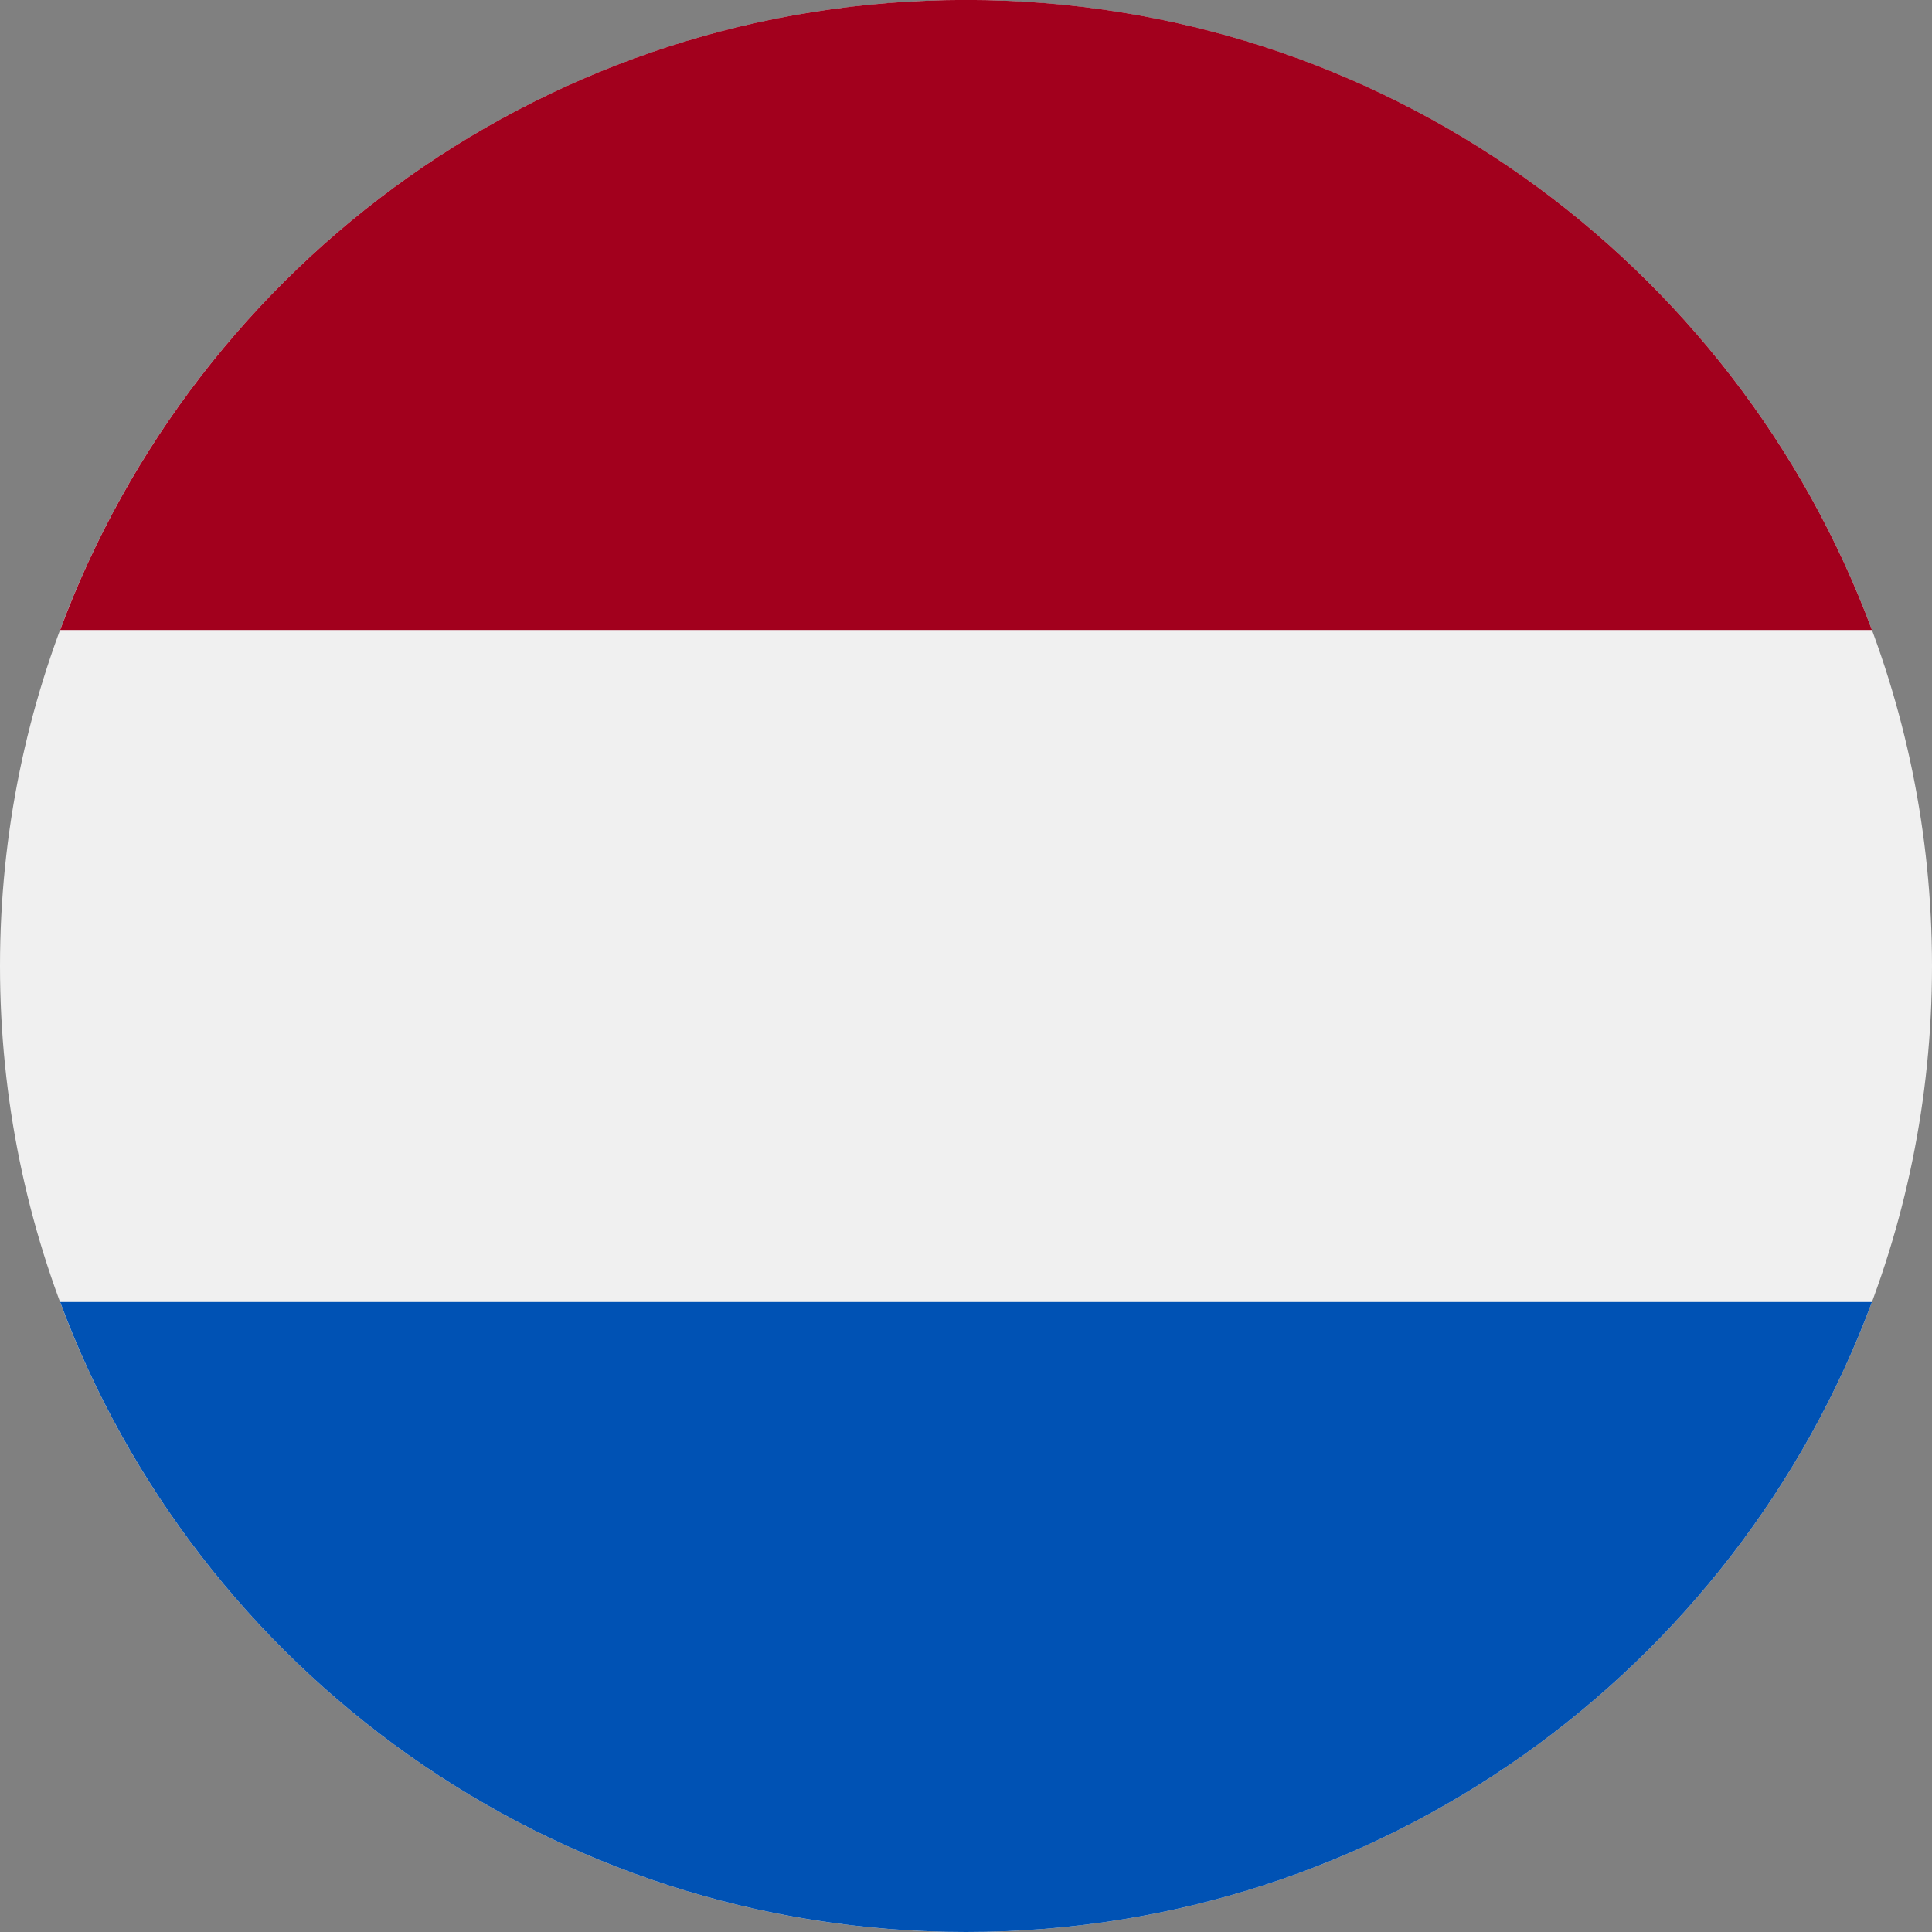
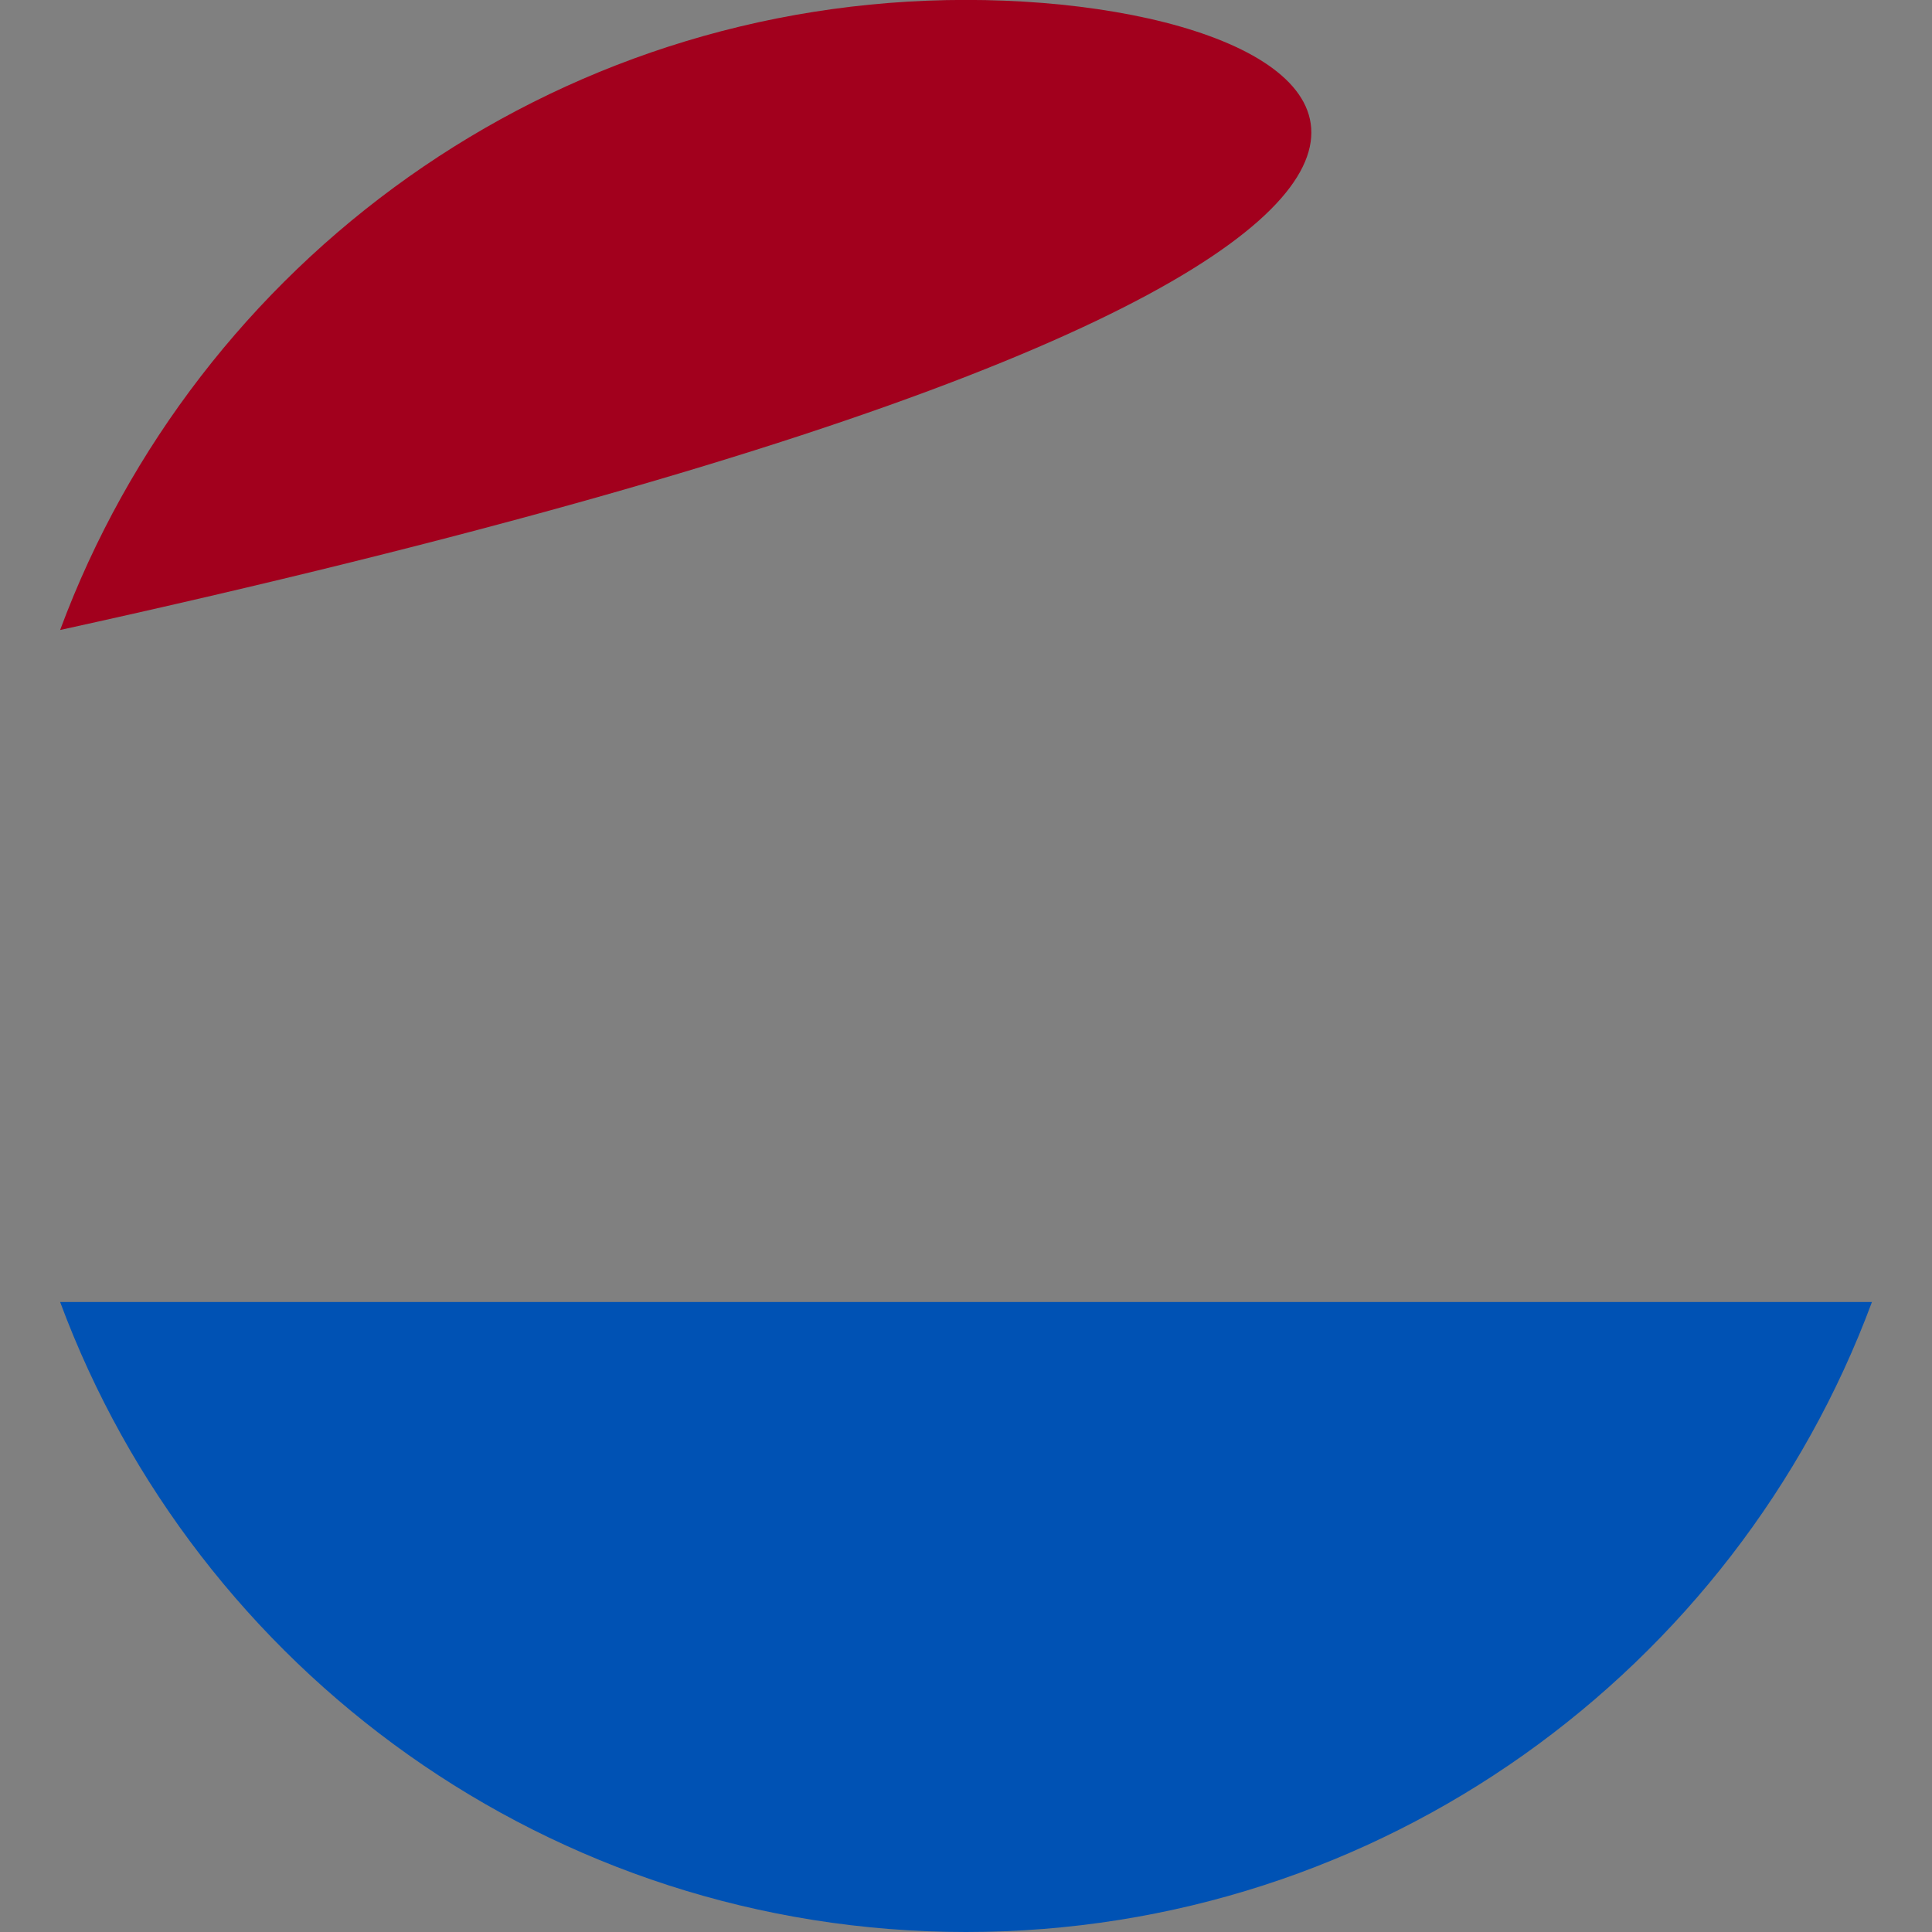
<svg xmlns="http://www.w3.org/2000/svg" width="24" height="24" viewBox="0 0 24 24" fill="none">
  <rect x="0" y="0" width="24" height="24" fill="#808080" stroke="none" />
  <g id="NL" clip-path="url(#clip0_8277_46568)">
-     <path id="Vector" d="M12 24C18.627 24 24 18.627 24 12C24 5.373 18.627 0 12 0C5.373 0 0 5.373 0 12C0 18.627 5.373 24 12 24Z" fill="#F0F0F0" />
-     <path id="Vector_2" d="M12 -0.001C6.841 -0.001 2.442 3.256 0.747 7.826H23.254C21.558 3.256 17.16 -0.001 12 -0.001Z" fill="#A2001D" />
+     <path id="Vector_2" d="M12 -0.001C6.841 -0.001 2.442 3.256 0.747 7.826C21.558 3.256 17.16 -0.001 12 -0.001Z" fill="#A2001D" />
    <path id="Vector_3" d="M12 24C17.16 24 21.558 20.744 23.254 16.174H0.747C2.442 20.744 6.841 24 12 24Z" fill="#0052B4" />
  </g>
  <defs>
    <clipPath id="clip0_8277_46568">
      <rect width="24" height="24" fill="white" />
    </clipPath>
  </defs>
</svg>